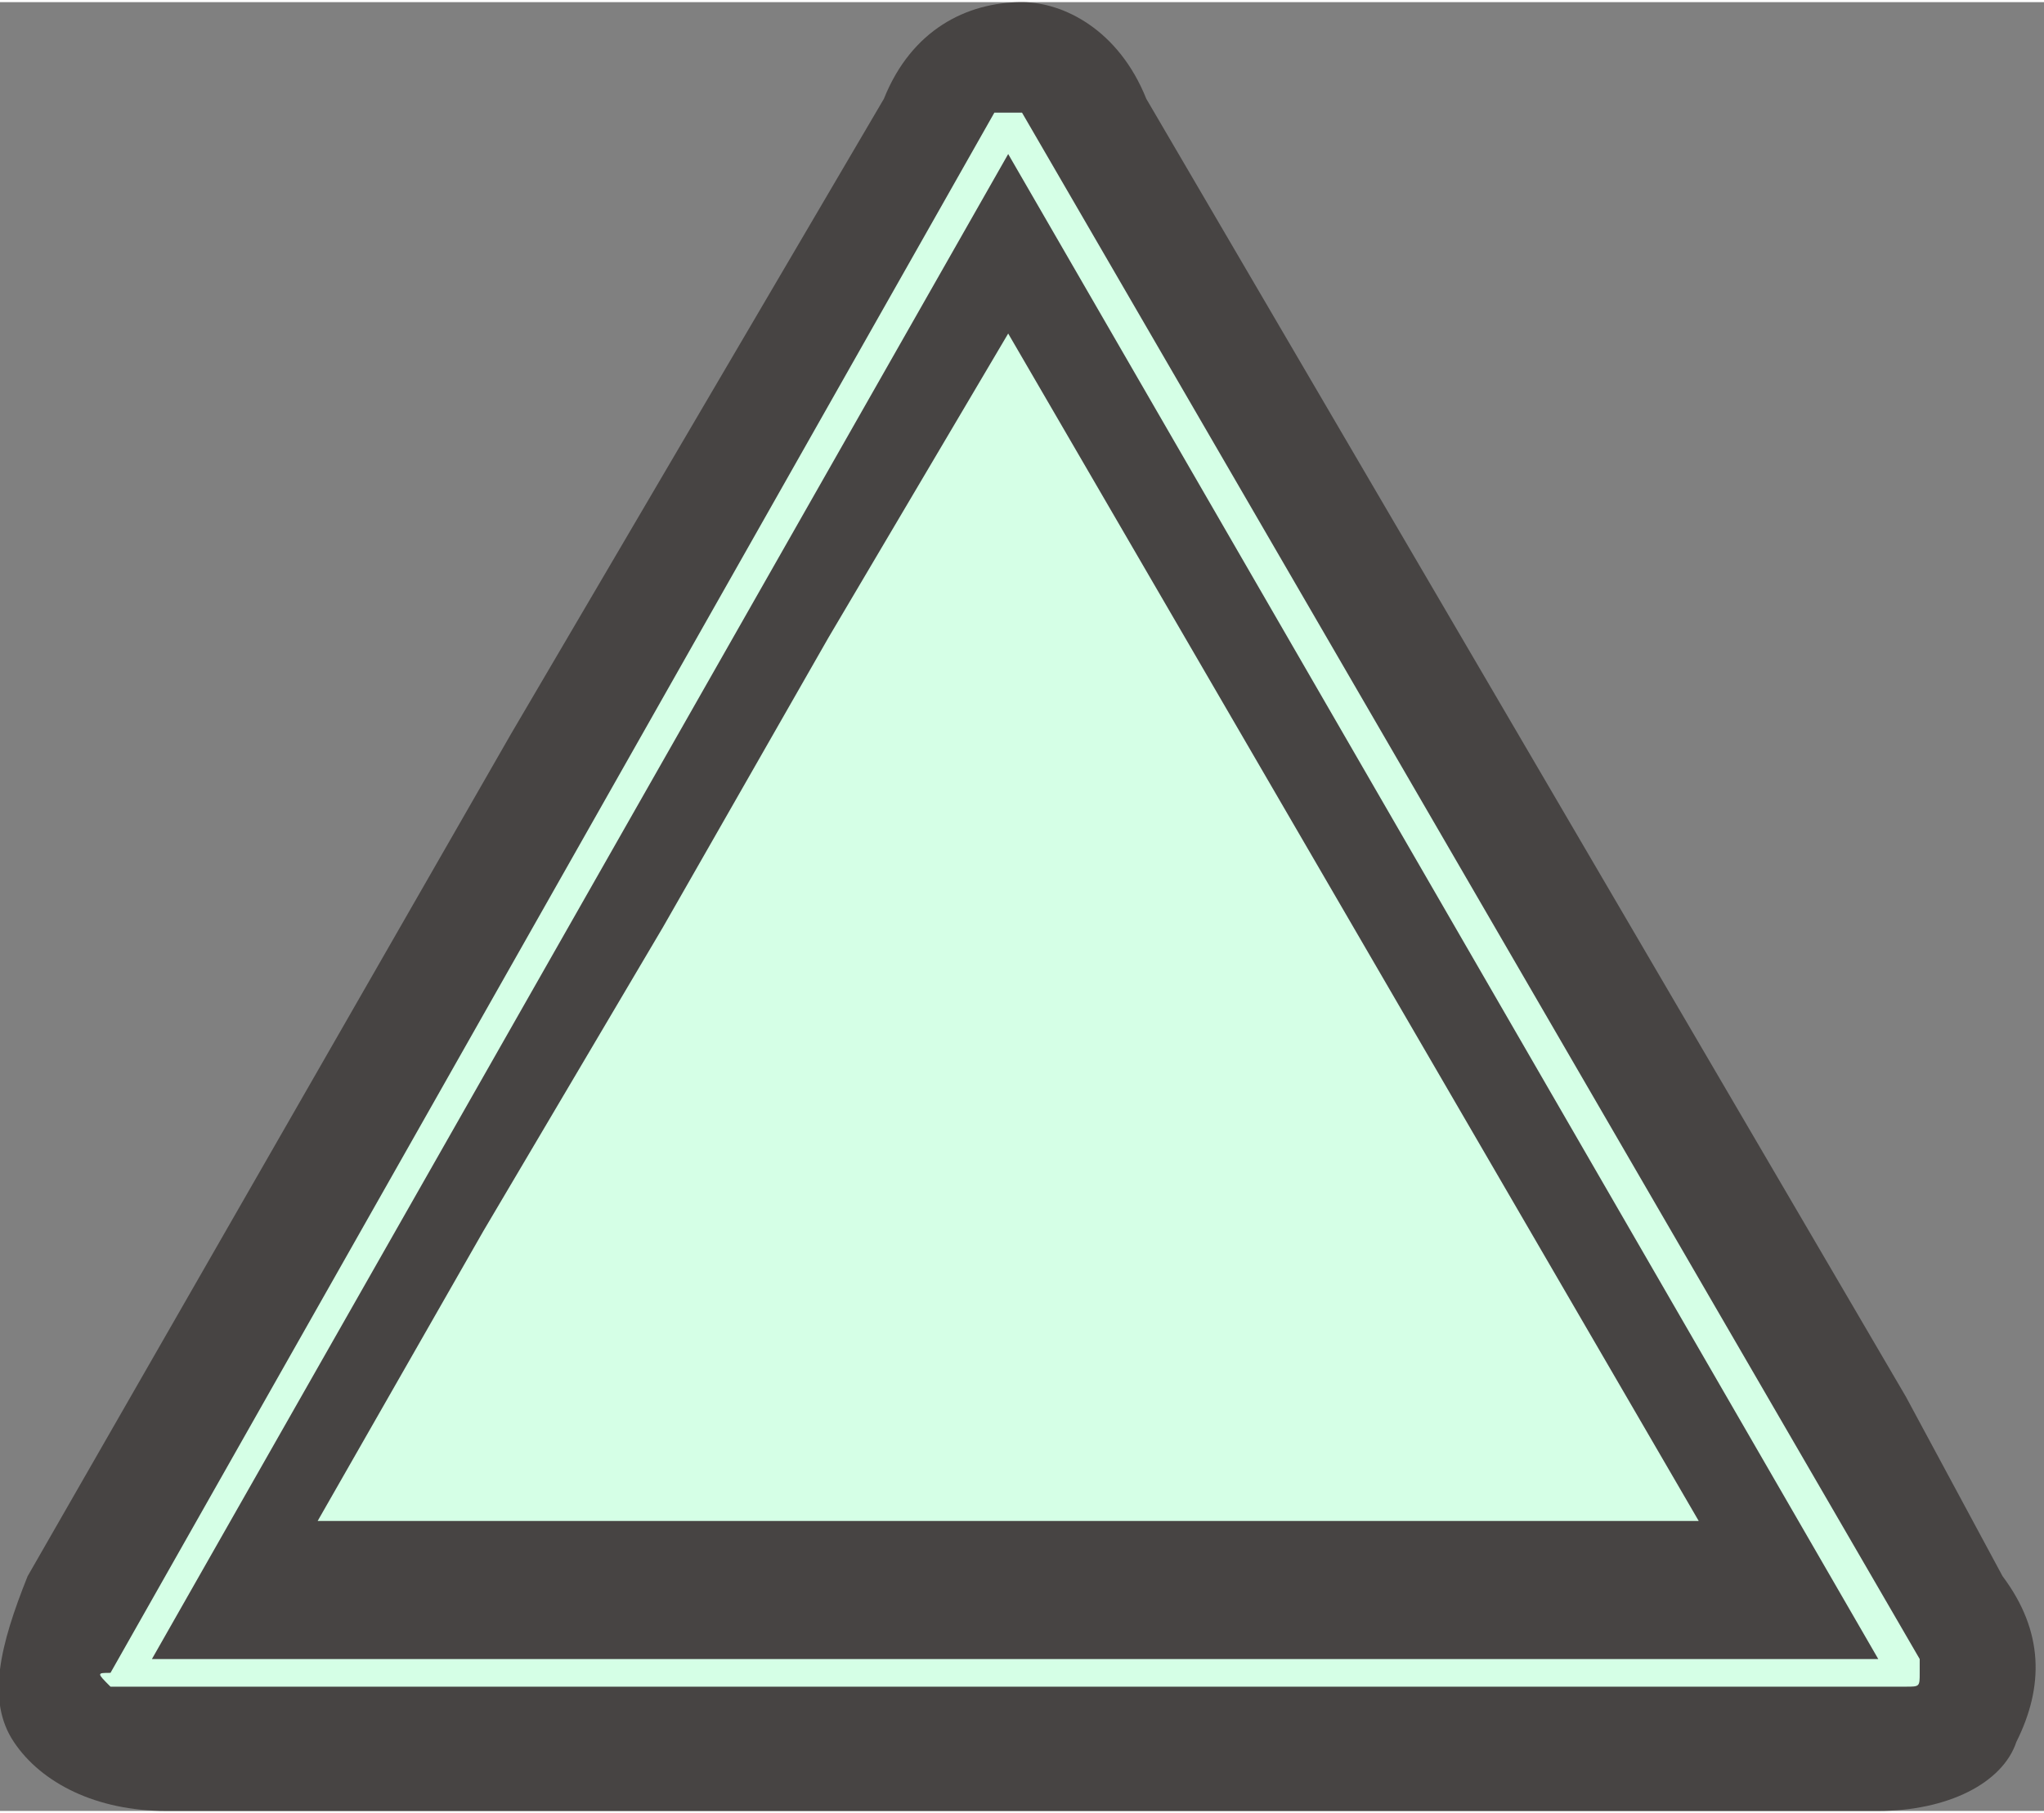
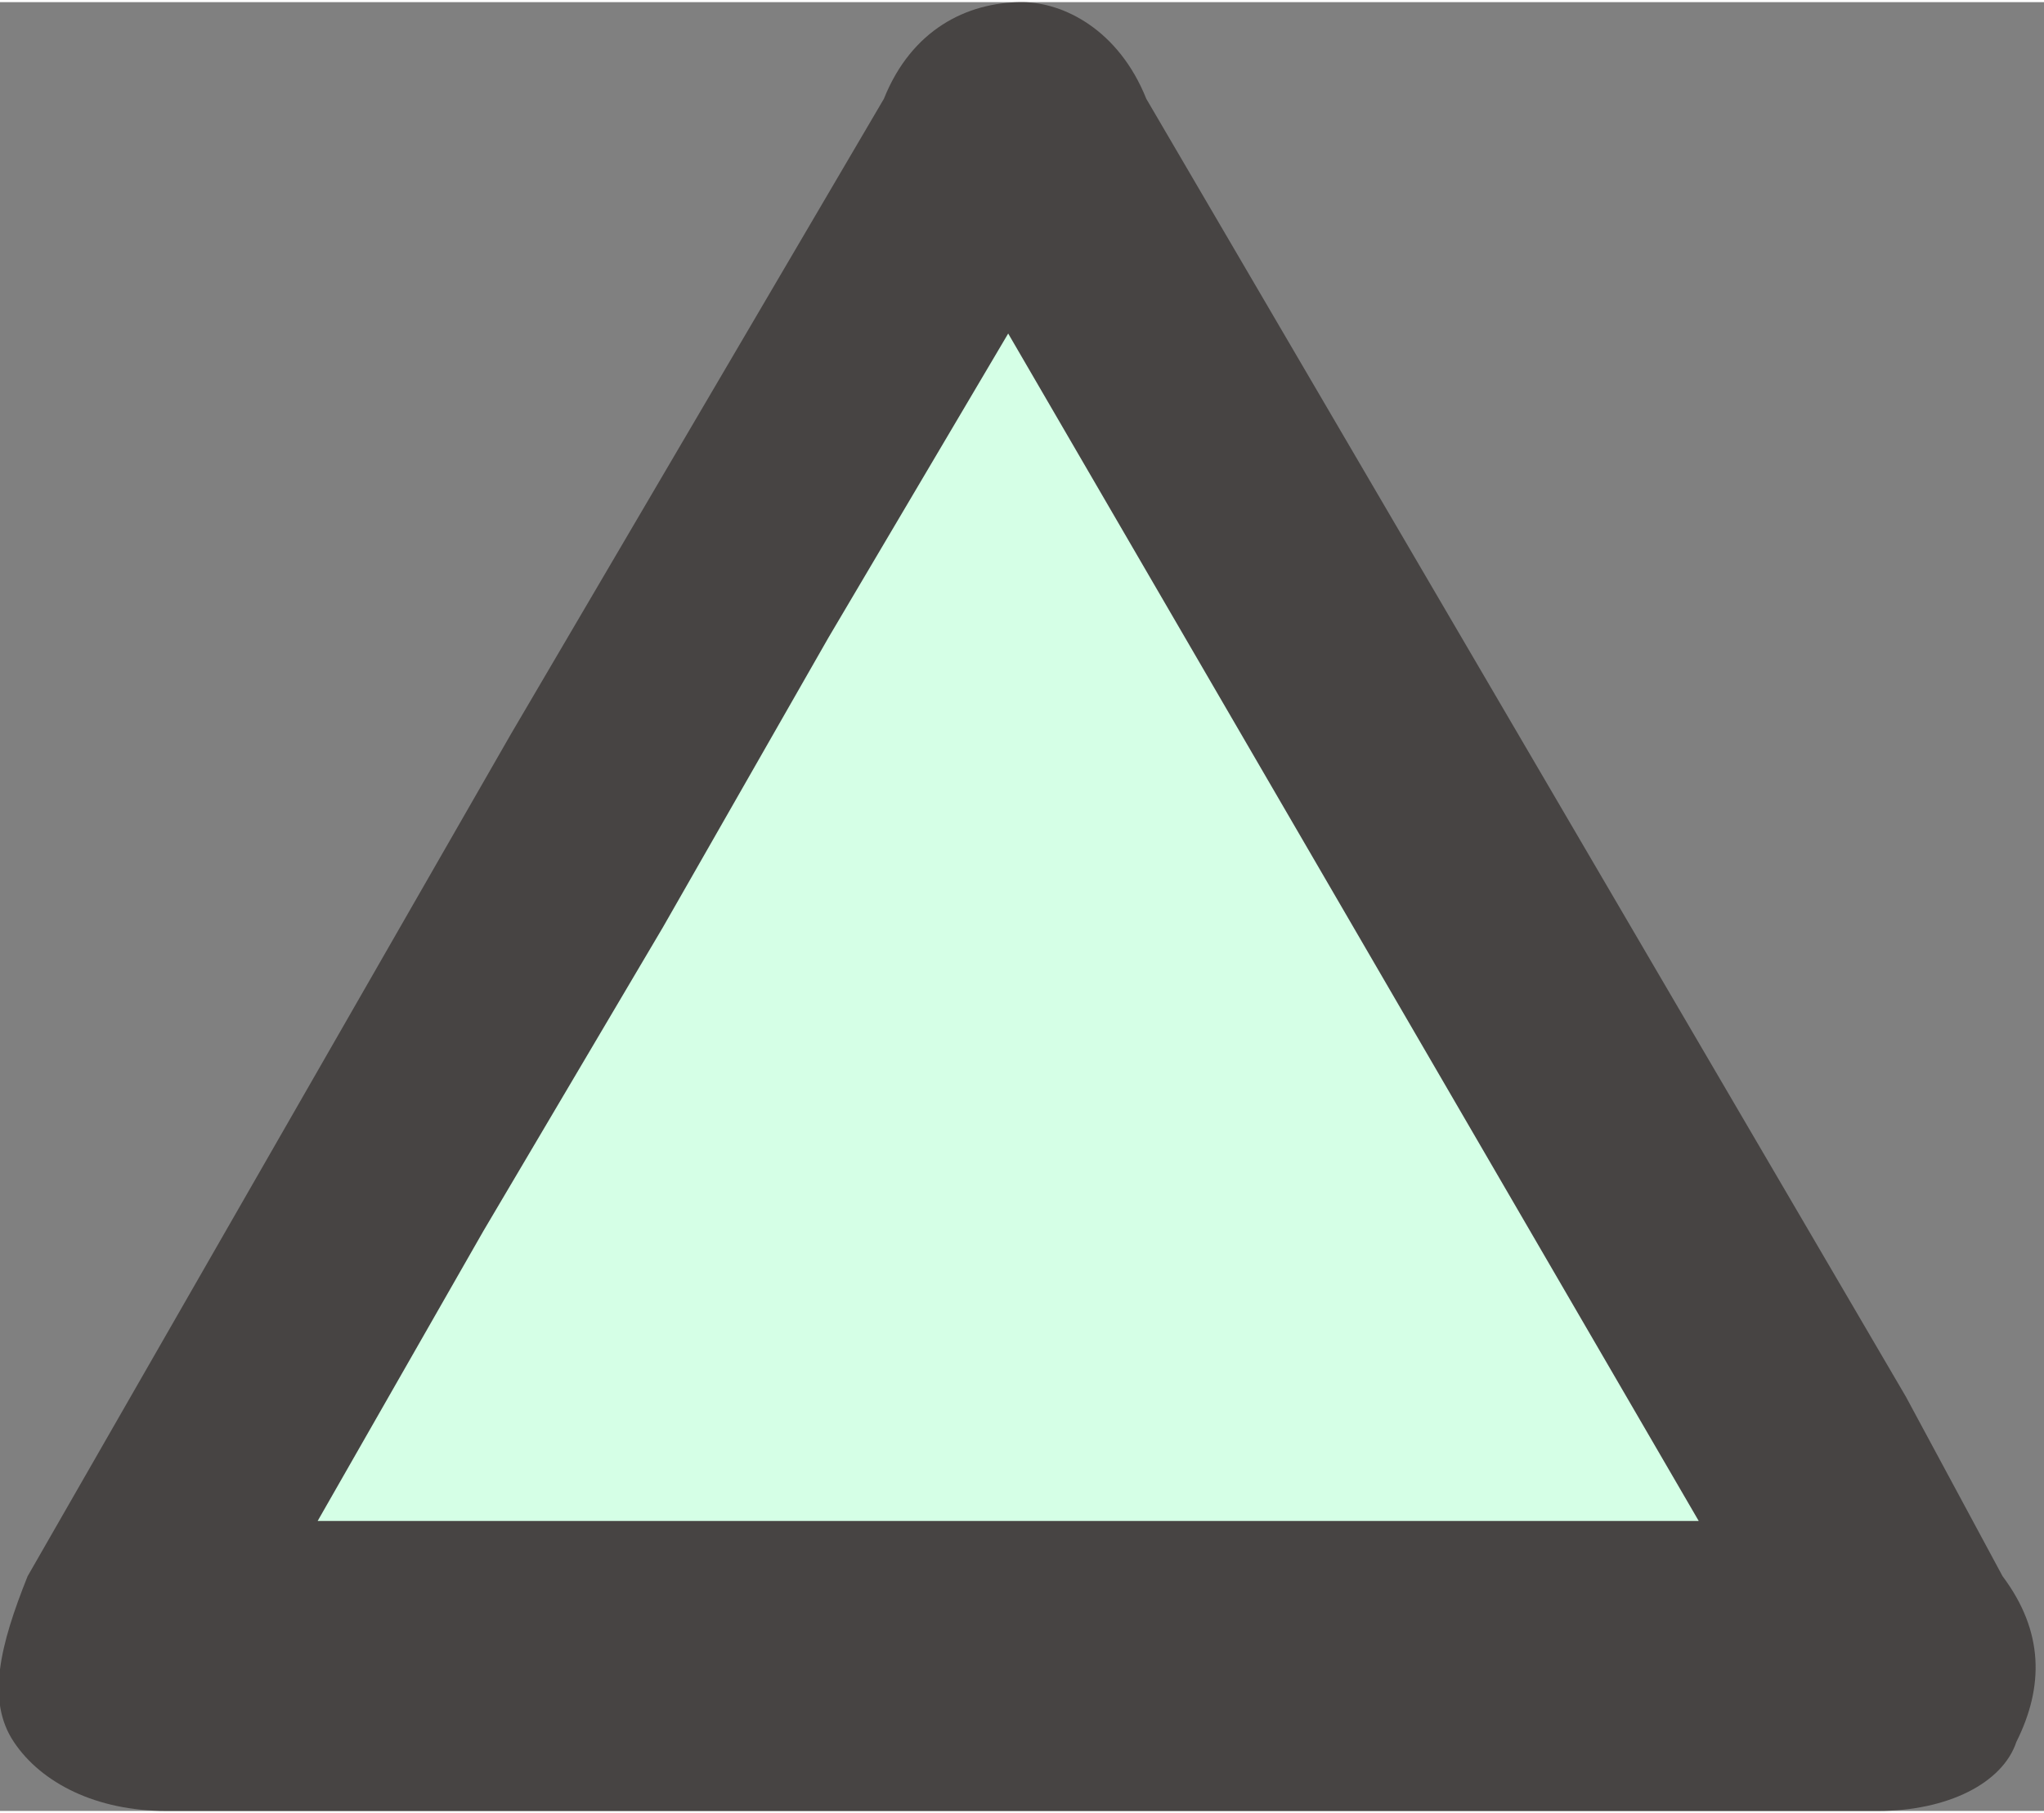
<svg xmlns="http://www.w3.org/2000/svg" xmlns:ns1="http://www.inkscape.org/namespaces/inkscape" xmlns:ns2="http://sodipodi.sourceforge.net/DTD/sodipodi-0.dtd" xml:space="preserve" width="29.949mm" height="26.572mm" version="1.1" style="shape-rendering:geometricPrecision; text-rendering:geometricPrecision; image-rendering:optimizeQuality; fill-rule:evenodd; clip-rule:evenodd" viewBox="0 0 148 131" id="svg2" ns1:version="0.48.3.1 r9886" ns2:docname="3D Style216-1.svg">
  <rect x="0" y="0" width="148" height="131" fill="#808080" stroke="none" />
  <ns2:namedview pagecolor="#ffffff" bordercolor="#666666" borderopacity="1" objecttolerance="10" gridtolerance="10" guidetolerance="10" ns1:pageopacity="0" ns1:pageshadow="2" ns1:window-width="1440" ns1:window-height="837" id="namedview17" showgrid="false" ns1:zoom="2.5066121" ns1:cx="53.058544" ns1:cy="47.075493" ns1:window-x="-8" ns1:window-y="-8" ns1:window-maximized="1" ns1:current-layer="svg2" />
  <defs id="defs4">
    <style type="text/css" id="style6">
   
    .fil0 {fill:#474443;fill-rule:nonzero}
    .fil1 {fill:#E62129;fill-rule:nonzero}
   
  </style>
  </defs>
  <g id="shape" ns1:label="#g3005">
-     <path class="fil0" d="m 12,131 0,0 c -5,0 -9,-2 -11,-5 -2,-3 -1,-7 1,-12 L 37,53 64,7 c 2,-5 6,-7 10,-7 3,0 7,2 9,7 l 55,94 7,13 c 3,4 3,8 1,12 -1,3 -5,5 -10,5 l -124,0 z" id="path10" ns1:connector-curvature="0" style="fill:#474443;fill-rule:nonzero" />
+     <path class="fil0" d="m 12,131 0,0 c -5,0 -9,-2 -11,-5 -2,-3 -1,-7 1,-12 L 37,53 64,7 c 2,-5 6,-7 10,-7 3,0 7,2 9,7 l 55,94 7,13 c 3,4 3,8 1,12 -1,3 -5,5 -10,5 l -124,0 " id="path10" ns1:connector-curvature="0" style="fill:#474443;fill-rule:nonzero" />
  </g>
  <g id="light" ns1:label="#g3000" style="fill:#d5ffe6">
    <g id="_2091512284144" style="fill:#d5ffe6">
      <polygon class="fil1" points="123,110 98,110 73,110 25,110 23,110 35,89 48,67 60,46 73,24 98,67 " id="polygon13" style="fill:#d5ffe6;fill-rule:nonzero" />
-       <path class="fil1" d="m 8,122 c -1,-1 -1,-1 0,-1 L 72,8 c 0,0 1,0 1,0 1,0 1,0 1,0 l 65,112 c 0,1 0,1 0,1 0,1 0,1 -1,1 L 9,122 c -1,0 -1,0 -1,0 z m 2,0 0,0 -1,-1 1,1 z m 1,-2 0,0 125,0 L 73,11 11,120 z" id="path15" ns1:connector-curvature="0" style="fill:#d5ffe6;fill-rule:nonzero" />
    </g>
  </g>
</svg>